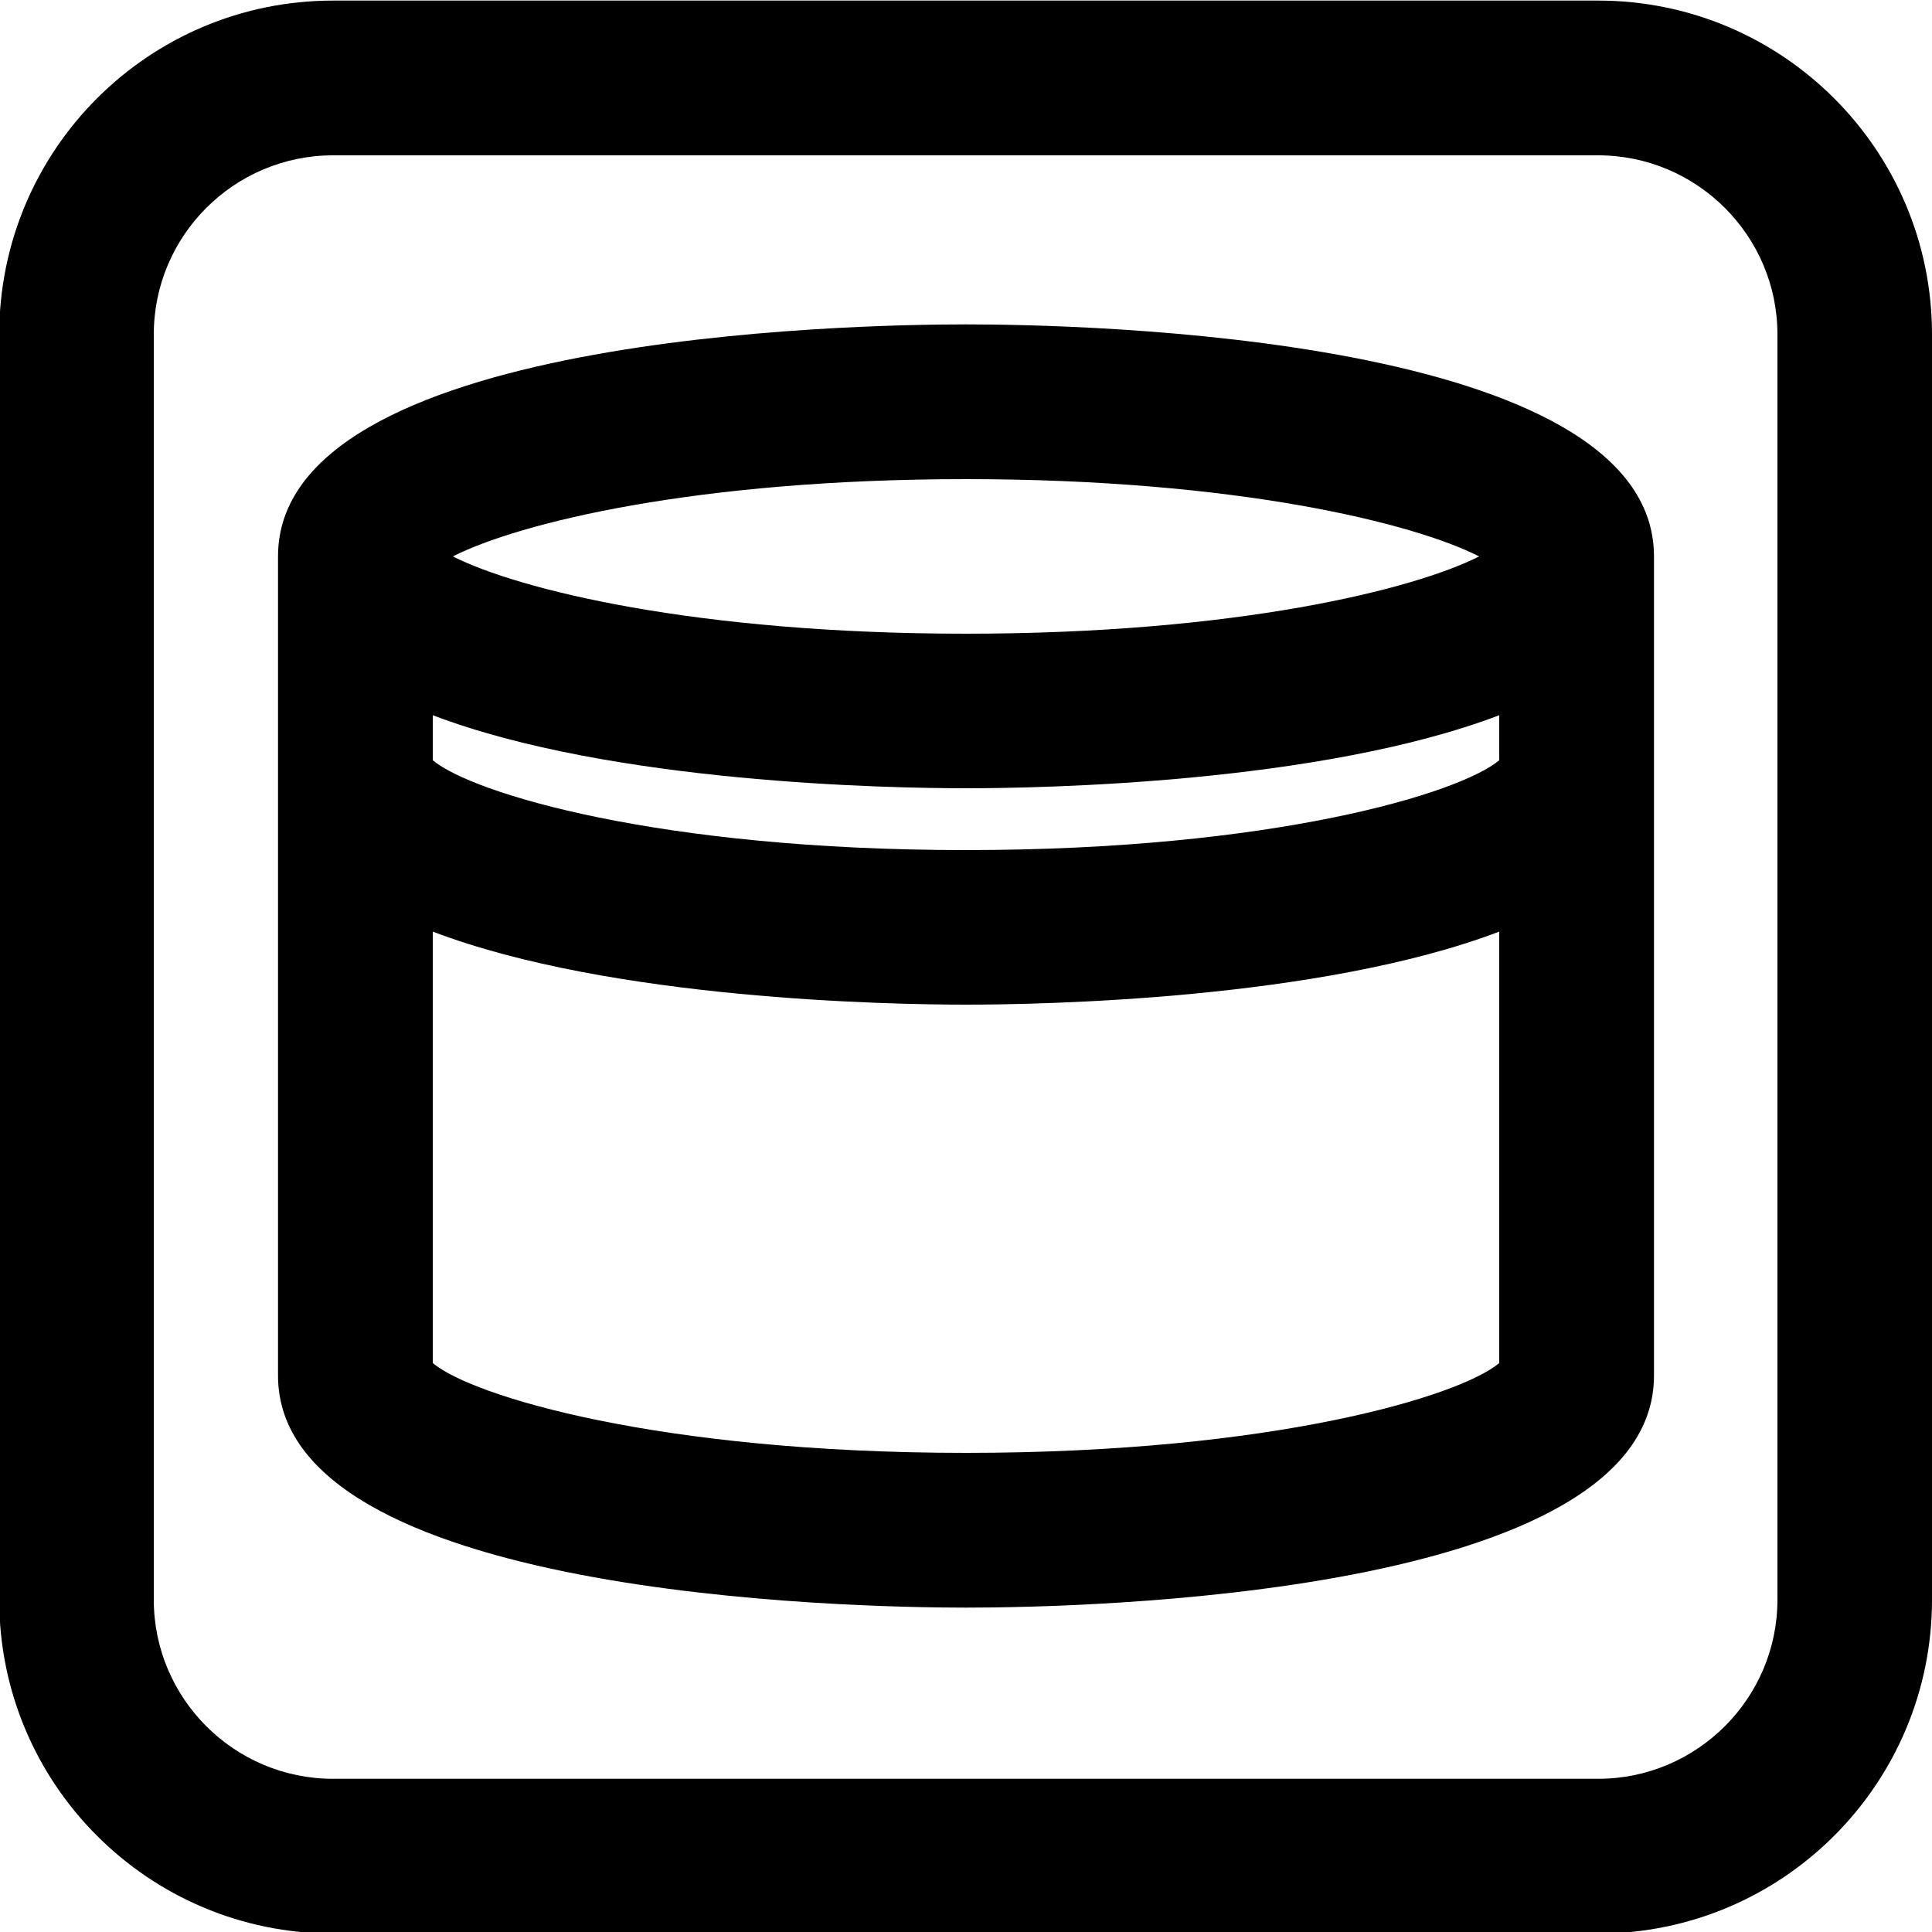
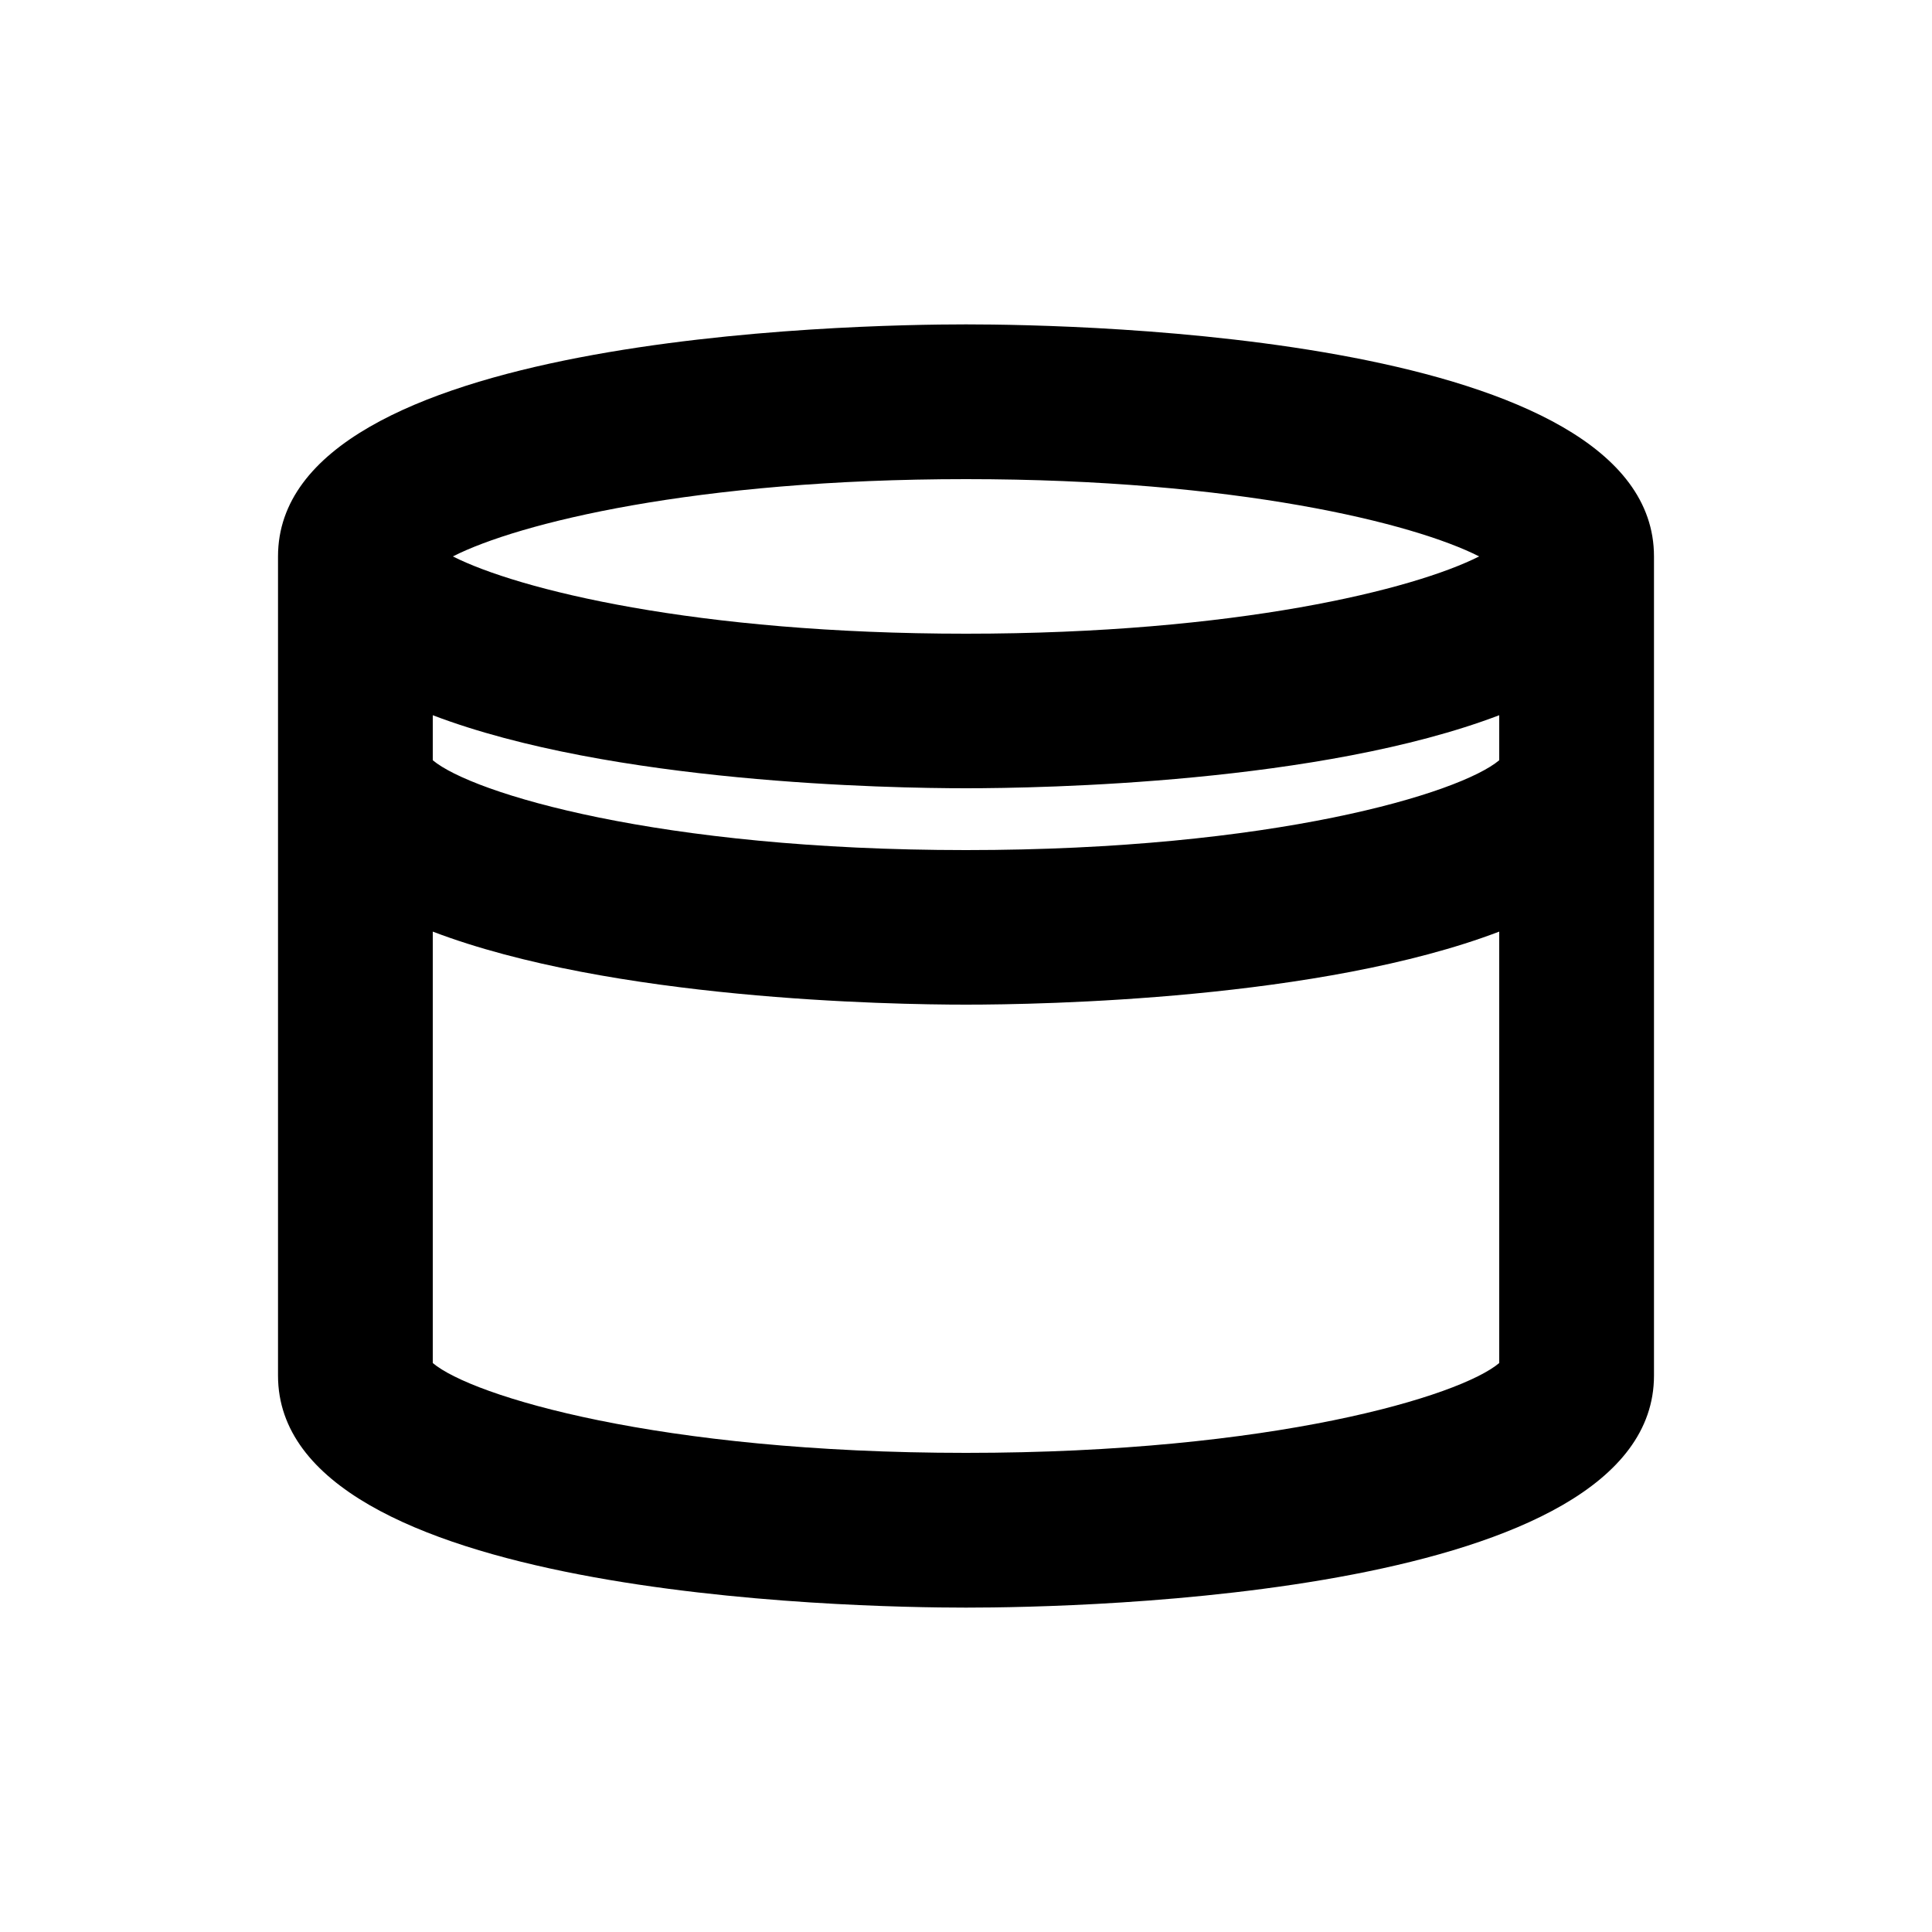
<svg xmlns="http://www.w3.org/2000/svg" version="1.1" id="Ebene_1" x="0px" y="0px" viewBox="0 0 100 100" style="enable-background:new 0 0 100 100;" xml:space="preserve">
  <style type="text/css">
	.st0{fill:none;stroke:#000000;stroke-width:2.079;stroke-miterlimit:10;}
	.st1{fill:none;}
	.st2{fill:none;stroke:#000000;stroke-width:0.872;stroke-linecap:round;stroke-miterlimit:10;}
</style>
  <g id="icons_00000001638679704709122460000003817482992163946147_">
    <g>
      <g>
        <path d="M50,16.79c-5.95,0-35.61,0.58-35.61,12.01v42.4c0,11.43,29.66,12.01,35.61,12.01s35.61-0.58,35.61-12.01V28.8     C85.61,17.37,55.95,16.79,50,16.79z M50,24.8c14.01,0,23.18,2.28,26.56,4c-3.38,1.71-12.55,4-26.56,4s-23.18-2.29-26.56-4     C26.82,27.08,35.99,24.8,50,24.8z M22.4,37.02c9.24,3.52,23.65,3.78,27.6,3.78s18.36-0.26,27.6-3.78v2.33     C75.57,41.06,65.9,44,50,44c-15.89,0-25.56-2.94-27.6-4.65V37.02z M77.6,70.55C75.58,72.26,65.91,75.2,50,75.2     s-25.58-2.94-27.6-4.65V48.22C31.64,51.74,46.05,52,50,52s18.36-0.26,27.6-3.78V70.55z" />
      </g>
    </g>
  </g>
-   <path d="M82.72,0.03H17.24c-9.55,0-17.28,7.74-17.28,17.28V82.8c0,9.54,7.73,17.28,17.28,17.28h65.48c9.54,0,17.28-7.74,17.28-17.28  V17.31C100,7.77,92.26,0.03,82.72,0.03z M92,82.8c0,5.11-4.17,9.27-9.28,9.27H17.24c-5.12,0-9.28-4.16-9.28-9.27V17.31  c0-5.11,4.16-9.27,9.28-9.27h65.48c5.11,0,9.28,4.16,9.28,9.27V82.8z" />
</svg>